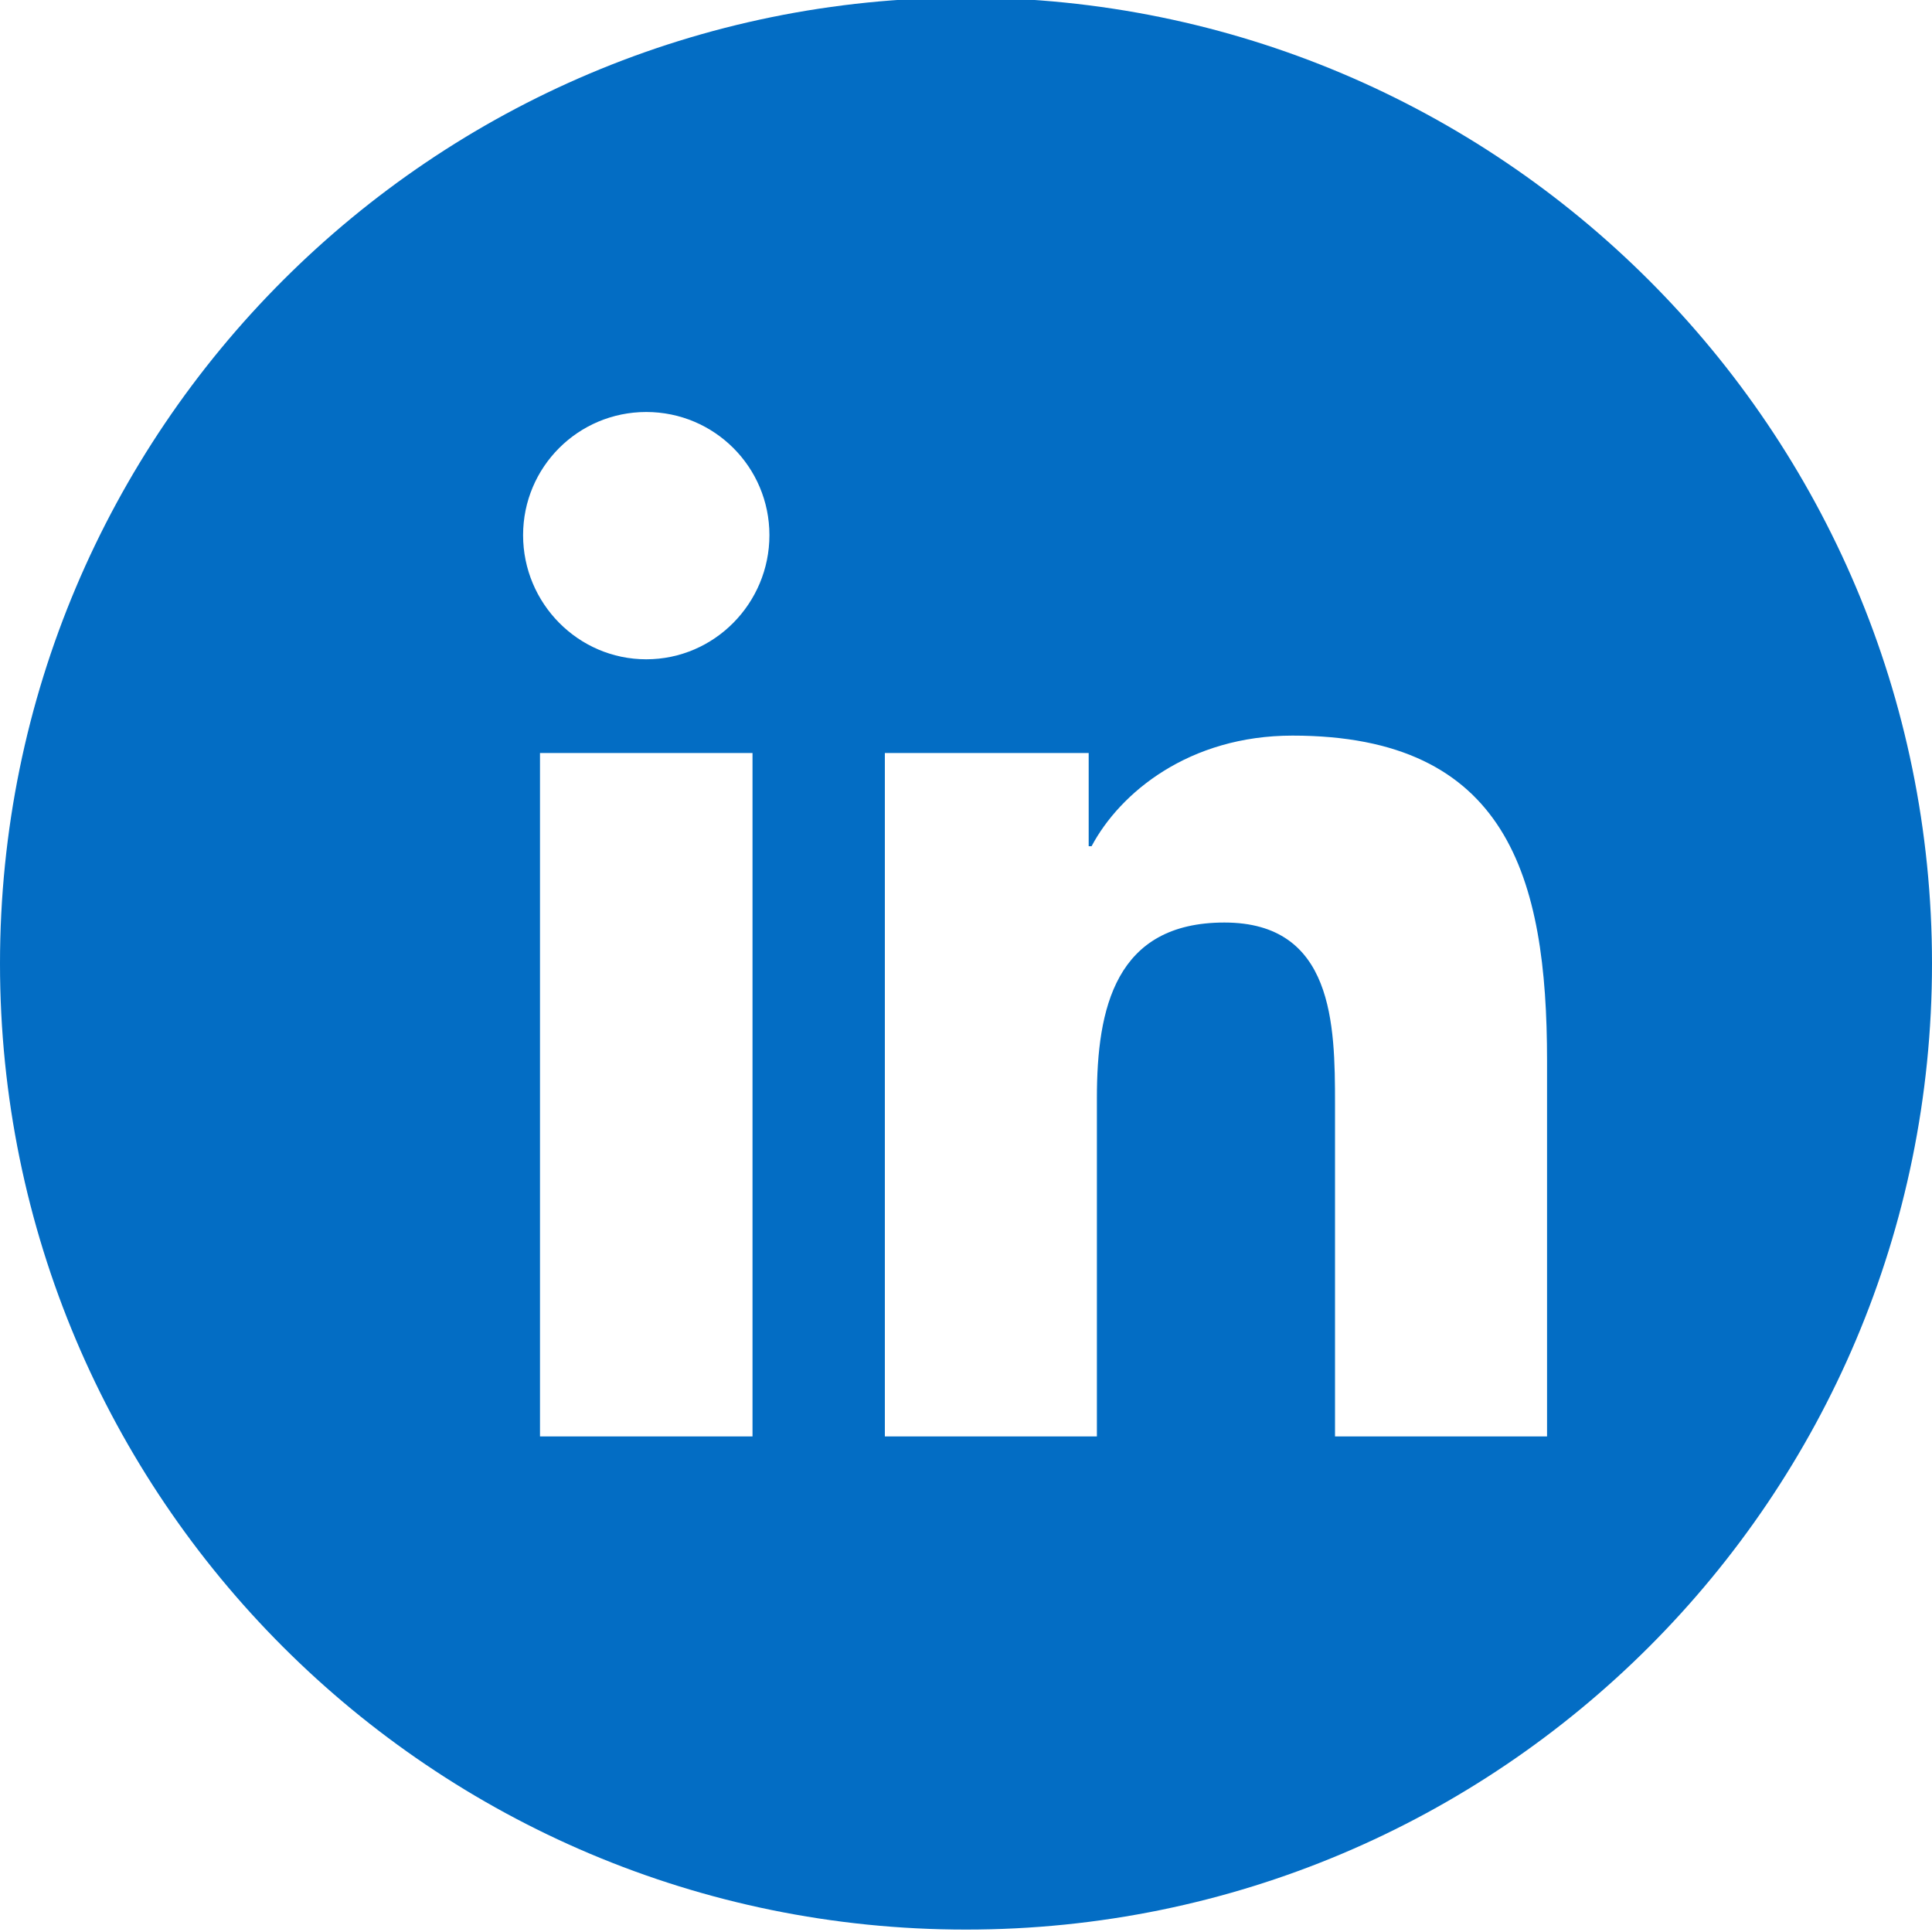
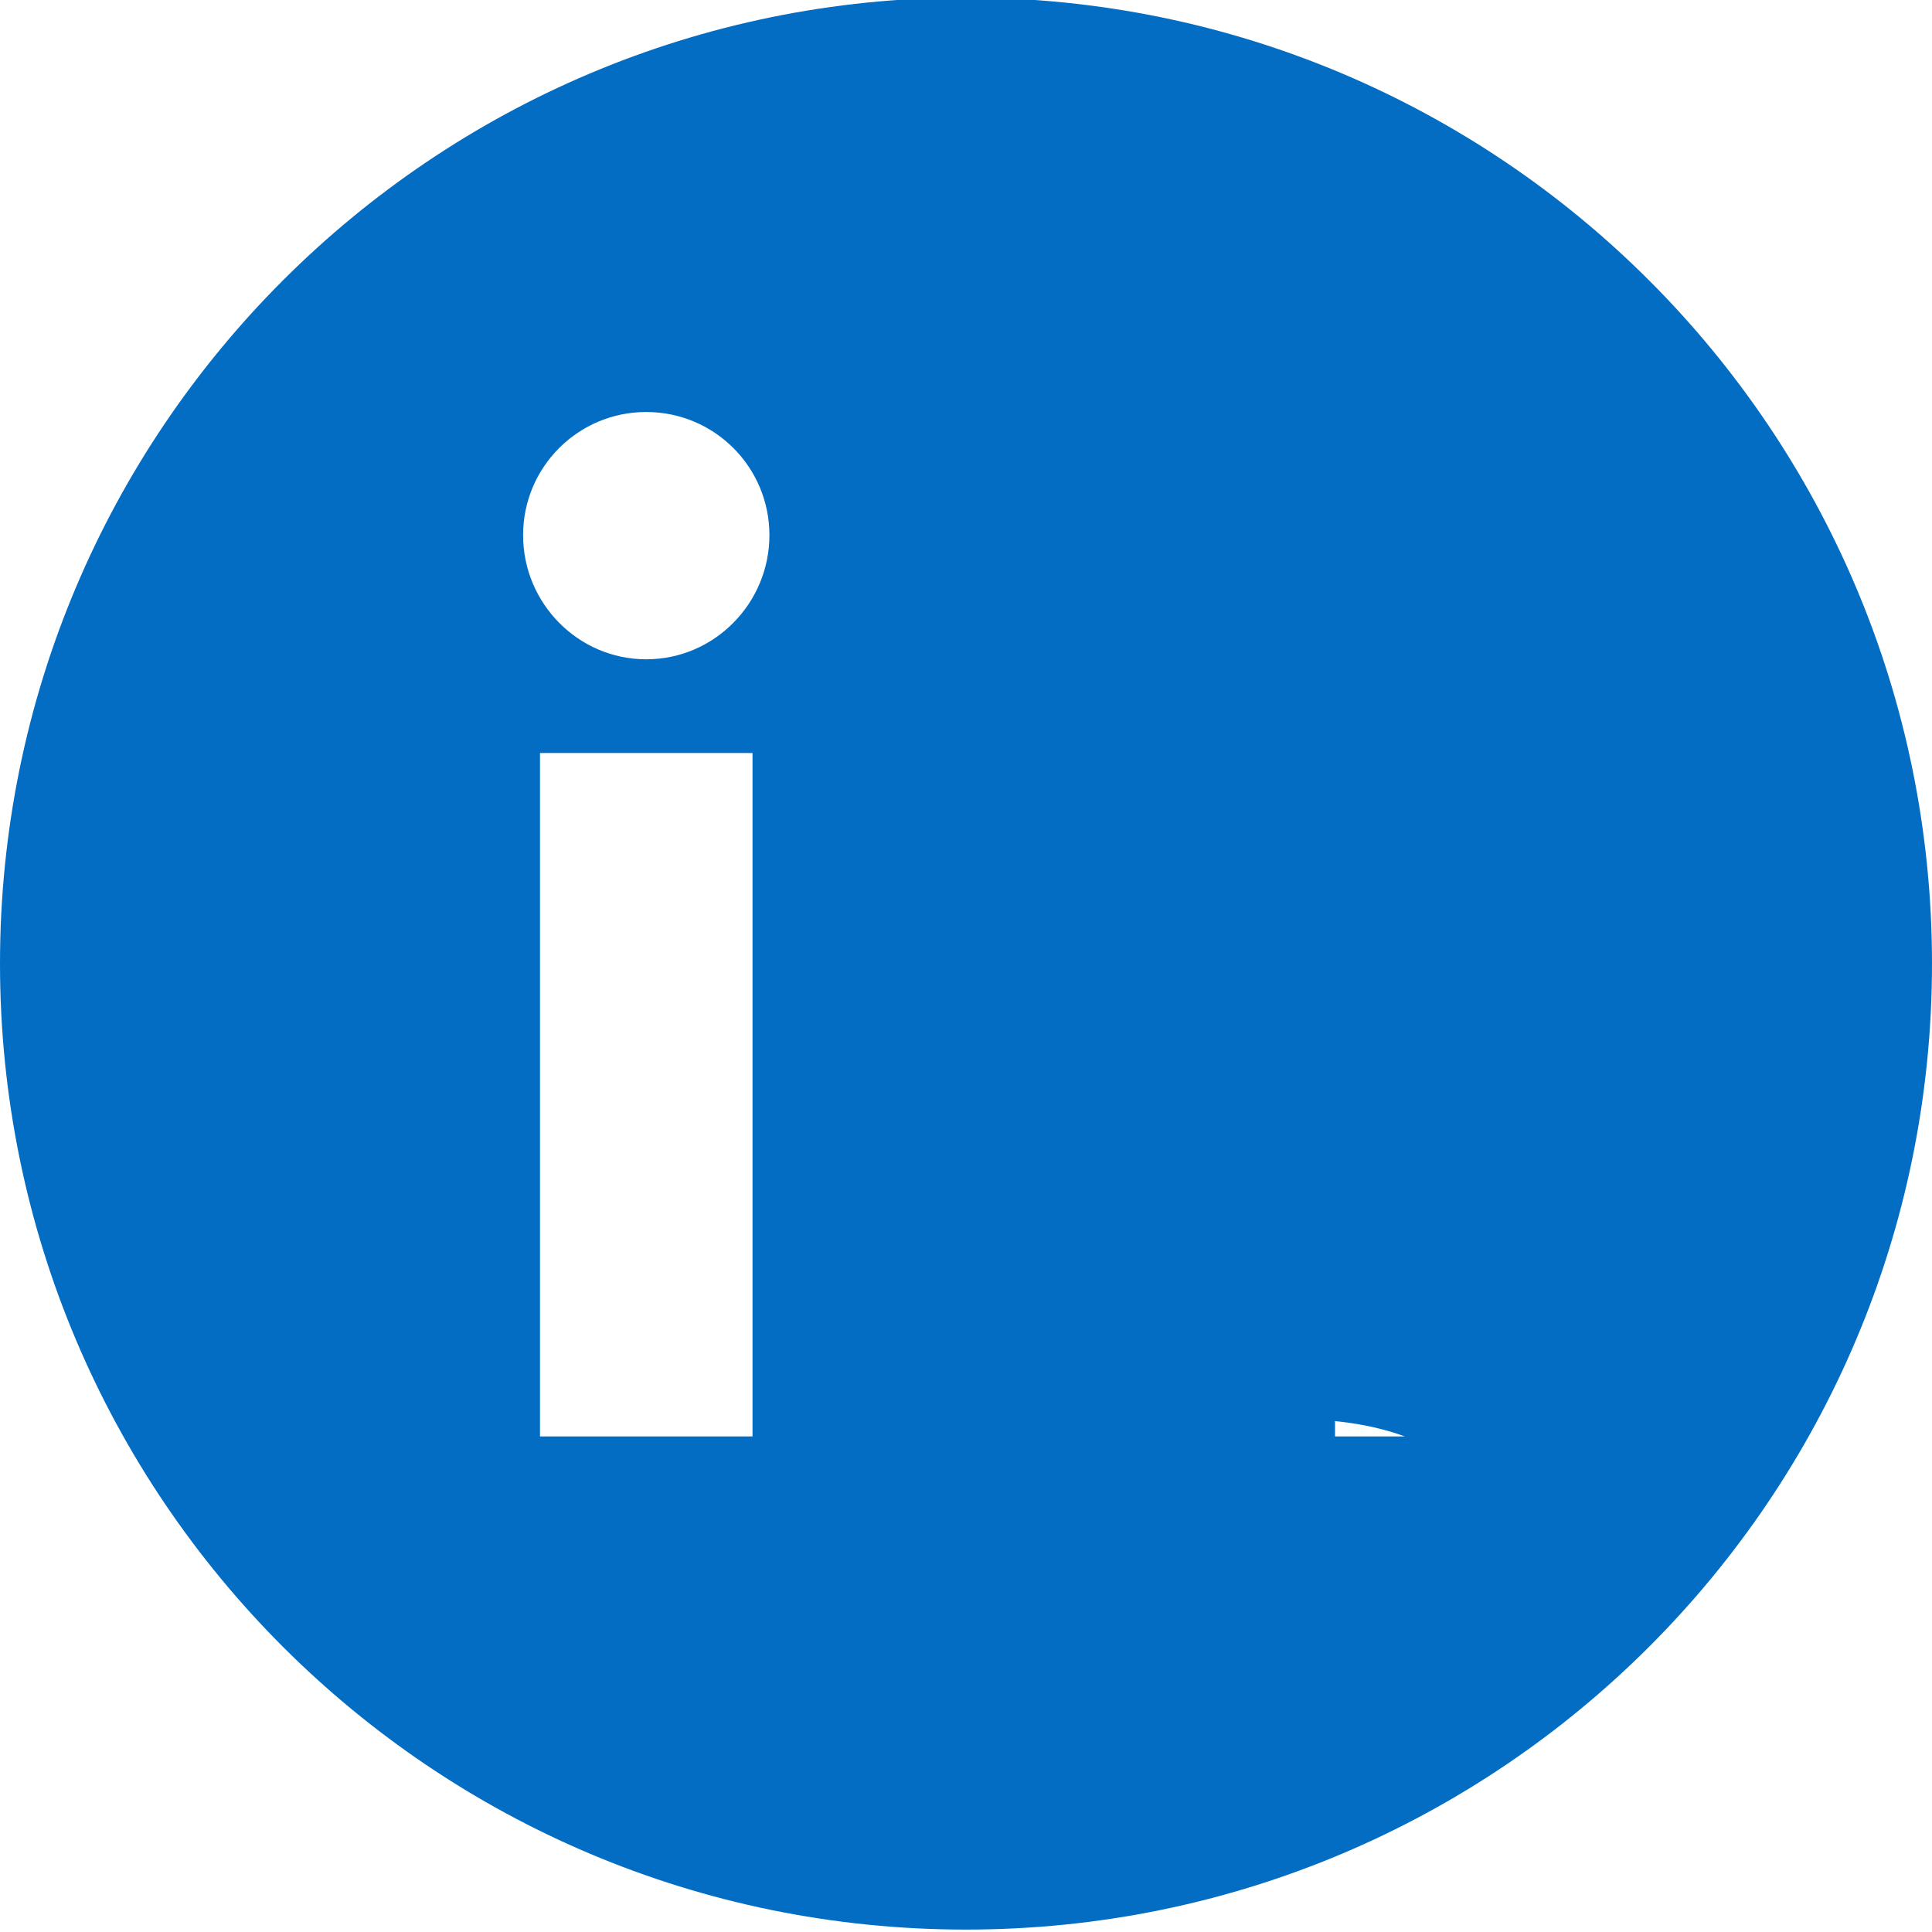
<svg xmlns="http://www.w3.org/2000/svg" id="Layer_1" viewBox="0 0 40 40">
  <defs>
    <style>.cls-1{fill:#036dc4;}</style>
  </defs>
-   <path class="cls-1" d="M20-.05C8.95-.05,0,8.9,0,19.95s8.95,20,20,20,20-8.95,20-20S31.05-.05,20-.05ZM15.58,29.74h-4.4v-14.15h4.4v14.15ZM13.38,13.65c-1.41,0-2.55-1.16-2.55-2.57,0-1.41,1.14-2.55,2.55-2.55,1.41,0,2.55,1.14,2.55,2.55,0,1.41-1.14,2.57-2.55,2.57ZM32.03,29.74h-4.39v-6.89c0-1.64-.03-3.75-2.29-3.75s-2.64,1.78-2.64,3.63v7.01h-4.39v-14.15h4.22v1.93h.06c.59-1.11,2.02-2.29,4.16-2.29,4.45,0,5.27,2.93,5.27,6.73v7.77Z" />
+   <path class="cls-1" d="M20-.05C8.95-.05,0,8.9,0,19.95s8.95,20,20,20,20-8.95,20-20S31.05-.05,20-.05ZM15.58,29.74h-4.4v-14.15h4.4v14.15ZM13.38,13.65c-1.41,0-2.55-1.16-2.55-2.57,0-1.41,1.14-2.55,2.55-2.55,1.41,0,2.55,1.14,2.55,2.55,0,1.41-1.14,2.57-2.55,2.57ZM32.03,29.74h-4.39v-6.89c0-1.64-.03-3.75-2.29-3.75s-2.64,1.78-2.64,3.63v7.01h-4.39h4.22v1.93h.06c.59-1.11,2.02-2.29,4.16-2.29,4.45,0,5.27,2.93,5.27,6.73v7.77Z" />
</svg>